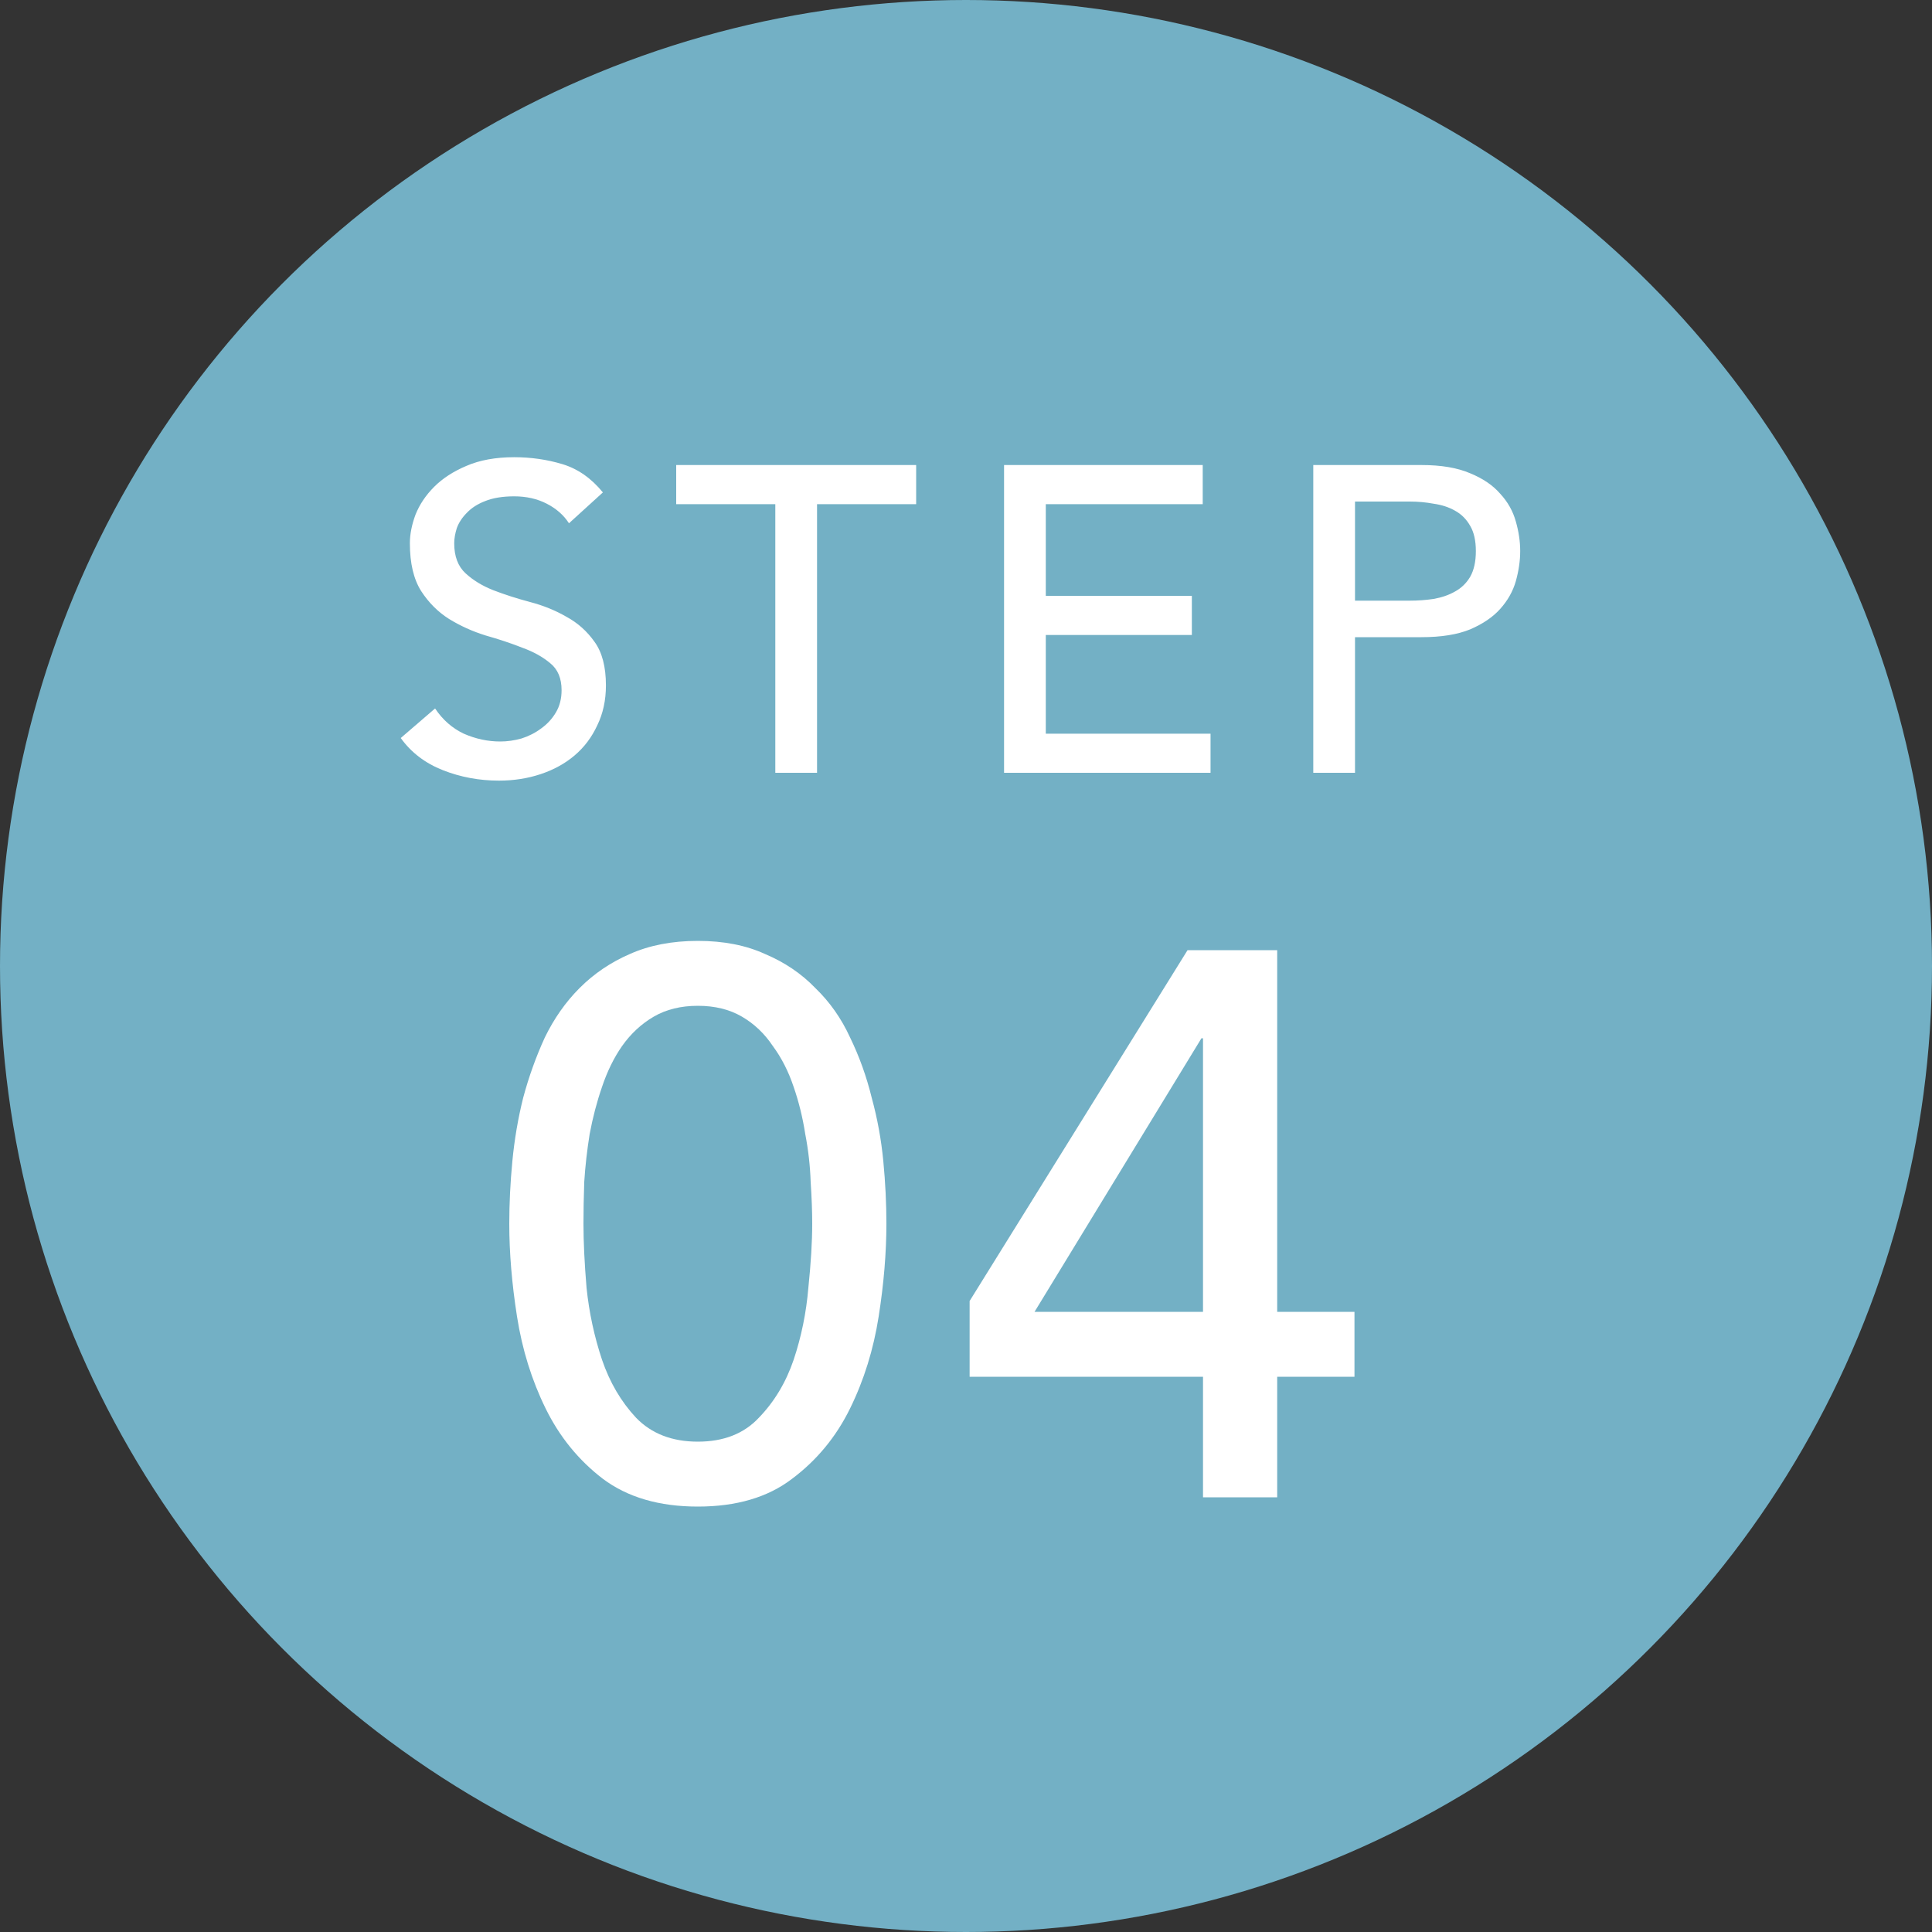
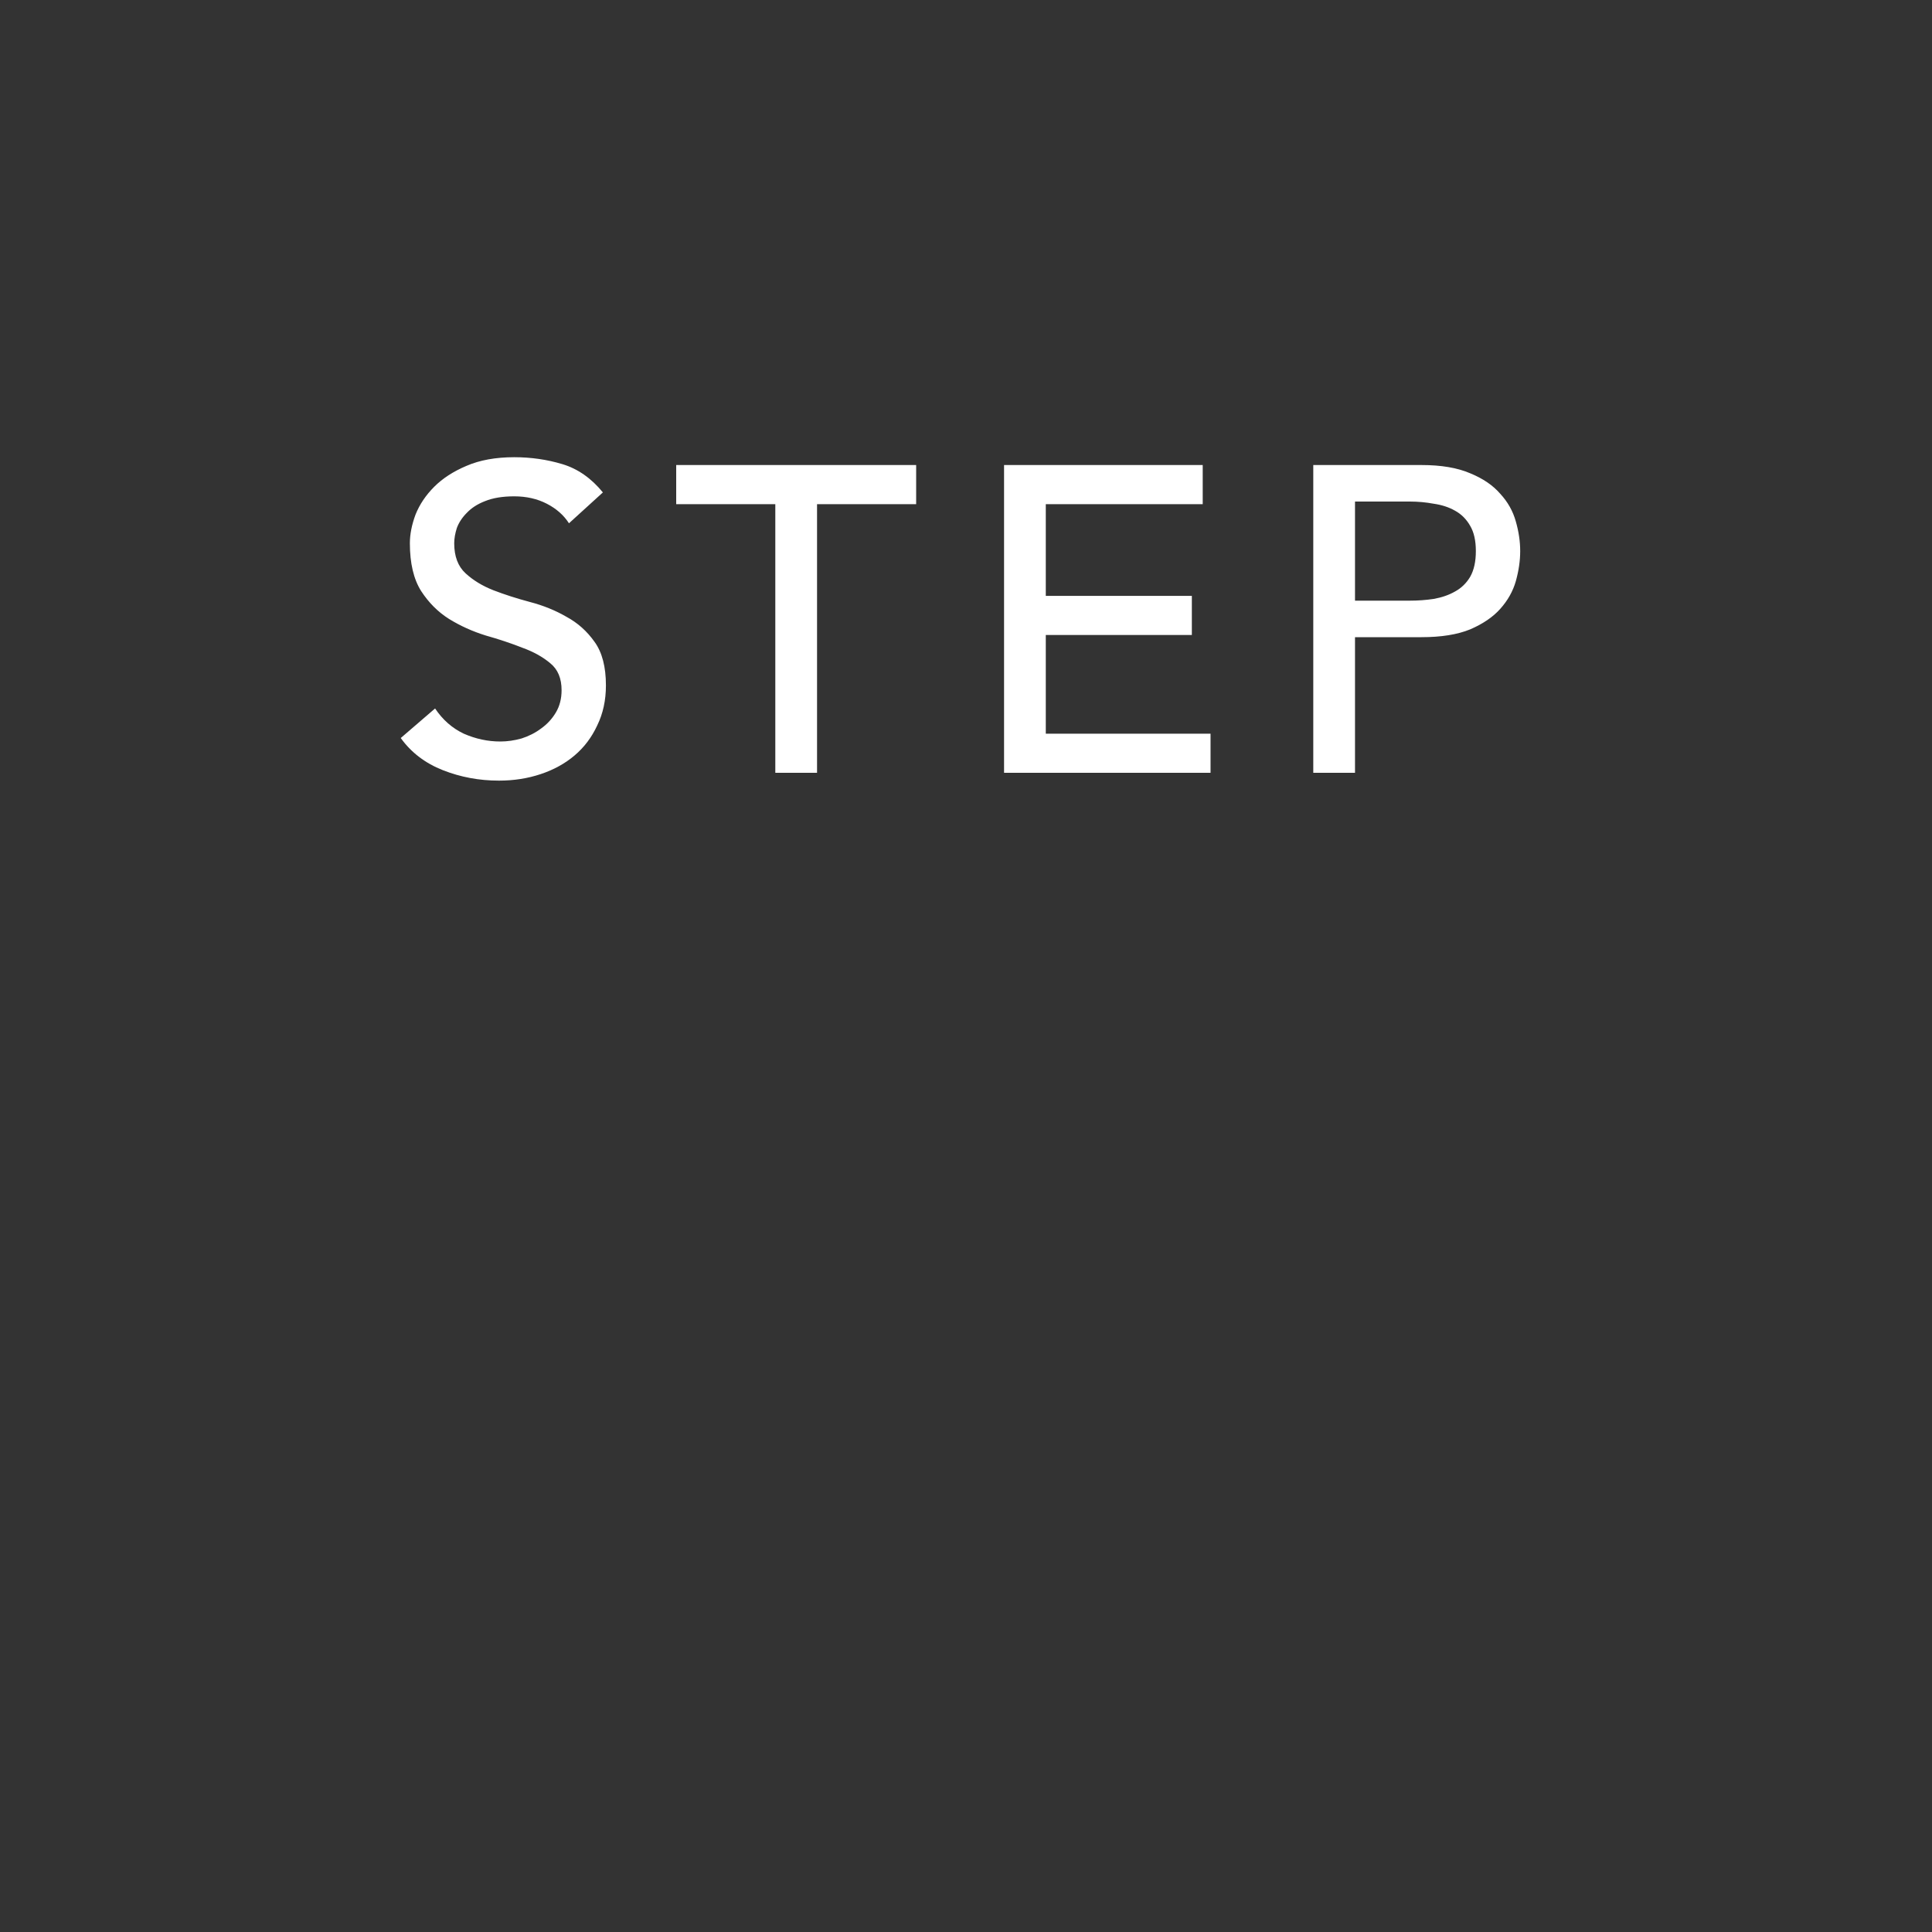
<svg xmlns="http://www.w3.org/2000/svg" width="40" height="40" viewBox="0 0 40 40" fill="none">
  <rect x="0" y="0" width="40" height="40" fill="#333333" stroke="none" />
-   <circle cx="20" cy="20" r="20" fill="#73B0C5" />
  <path d="M9.008 14.668C9.164 14.902 9.362 15.076 9.602 15.19C9.848 15.298 10.1 15.352 10.358 15.352C10.502 15.352 10.649 15.331 10.799 15.289C10.949 15.241 11.084 15.172 11.204 15.082C11.33 14.992 11.432 14.881 11.51 14.749C11.588 14.617 11.627 14.464 11.627 14.29C11.627 14.044 11.549 13.858 11.393 13.732C11.237 13.6 11.042 13.492 10.808 13.408C10.58 13.318 10.328 13.234 10.052 13.156C9.782 13.072 9.53 12.958 9.296 12.814C9.068 12.67 8.876 12.478 8.72 12.238C8.564 11.992 8.486 11.662 8.486 11.248C8.486 11.062 8.525 10.864 8.603 10.654C8.687 10.444 8.816 10.252 8.99 10.078C9.164 9.904 9.386 9.76 9.656 9.646C9.932 9.526 10.262 9.466 10.646 9.466C10.994 9.466 11.327 9.514 11.645 9.61C11.963 9.706 12.242 9.901 12.482 10.195L11.78 10.834C11.672 10.666 11.519 10.531 11.321 10.429C11.123 10.327 10.898 10.276 10.646 10.276C10.406 10.276 10.205 10.309 10.043 10.375C9.887 10.435 9.761 10.516 9.665 10.618C9.569 10.714 9.5 10.819 9.458 10.933C9.422 11.047 9.404 11.152 9.404 11.248C9.404 11.518 9.482 11.725 9.638 11.869C9.794 12.013 9.986 12.13 10.214 12.22C10.448 12.31 10.7 12.391 10.97 12.463C11.246 12.535 11.498 12.637 11.726 12.769C11.96 12.895 12.155 13.069 12.311 13.291C12.467 13.507 12.545 13.807 12.545 14.191C12.545 14.497 12.485 14.773 12.365 15.019C12.251 15.265 12.095 15.472 11.897 15.64C11.699 15.808 11.465 15.937 11.195 16.027C10.925 16.117 10.637 16.162 10.331 16.162C9.923 16.162 9.536 16.09 9.17 15.946C8.804 15.802 8.513 15.58 8.297 15.28L9.008 14.668ZM16.052 10.438H14V9.628H18.968V10.438H16.916V16H16.052V10.438ZM20.788 9.628H24.901V10.438H21.652V12.337H24.676V13.147H21.652V15.19H25.063V16H20.788V9.628ZM27.19 9.628H29.431C29.839 9.628 30.175 9.685 30.439 9.799C30.703 9.907 30.91 10.048 31.06 10.222C31.216 10.39 31.324 10.582 31.384 10.798C31.444 11.008 31.474 11.212 31.474 11.41C31.474 11.608 31.444 11.815 31.384 12.031C31.324 12.241 31.216 12.433 31.06 12.607C30.91 12.775 30.703 12.916 30.439 13.03C30.175 13.138 29.839 13.192 29.431 13.192H28.054V16H27.19V9.628ZM28.054 12.436H29.188C29.356 12.436 29.521 12.424 29.683 12.4C29.851 12.37 29.998 12.319 30.124 12.247C30.256 12.175 30.361 12.073 30.439 11.941C30.517 11.803 30.556 11.626 30.556 11.41C30.556 11.194 30.517 11.02 30.439 10.888C30.361 10.75 30.256 10.645 30.124 10.573C29.998 10.501 29.851 10.453 29.683 10.429C29.521 10.399 29.356 10.384 29.188 10.384H28.054V12.436Z" fill="white" />
-   <path d="M10.544 25.336C10.544 24.92 10.565 24.488 10.608 24.04C10.651 23.592 10.725 23.155 10.832 22.728C10.949 22.291 11.099 21.875 11.28 21.48C11.472 21.085 11.712 20.744 12 20.456C12.299 20.157 12.645 19.923 13.04 19.752C13.445 19.571 13.915 19.48 14.448 19.48C14.981 19.48 15.445 19.571 15.84 19.752C16.245 19.923 16.592 20.157 16.88 20.456C17.179 20.744 17.419 21.085 17.6 21.48C17.792 21.875 17.941 22.291 18.048 22.728C18.165 23.155 18.245 23.592 18.288 24.04C18.331 24.488 18.352 24.92 18.352 25.336C18.352 25.933 18.299 26.573 18.192 27.256C18.085 27.939 17.888 28.573 17.6 29.16C17.312 29.747 16.912 30.232 16.4 30.616C15.899 31 15.248 31.192 14.448 31.192C13.648 31.192 12.992 31 12.48 30.616C11.979 30.232 11.584 29.747 11.296 29.16C11.008 28.573 10.811 27.939 10.704 27.256C10.597 26.573 10.544 25.933 10.544 25.336ZM12.08 25.336C12.08 25.709 12.101 26.152 12.144 26.664C12.197 27.176 12.304 27.672 12.464 28.152C12.624 28.621 12.859 29.021 13.168 29.352C13.488 29.683 13.915 29.848 14.448 29.848C14.981 29.848 15.403 29.683 15.712 29.352C16.032 29.021 16.272 28.621 16.432 28.152C16.592 27.672 16.693 27.176 16.736 26.664C16.789 26.152 16.816 25.709 16.816 25.336C16.816 25.08 16.805 24.792 16.784 24.472C16.773 24.141 16.736 23.811 16.672 23.48C16.619 23.139 16.539 22.813 16.432 22.504C16.325 22.184 16.181 21.901 16 21.656C15.829 21.4 15.616 21.197 15.36 21.048C15.104 20.899 14.8 20.824 14.448 20.824C14.096 20.824 13.792 20.899 13.536 21.048C13.28 21.197 13.061 21.4 12.88 21.656C12.709 21.901 12.571 22.184 12.464 22.504C12.357 22.813 12.272 23.139 12.208 23.48C12.155 23.811 12.117 24.141 12.096 24.472C12.085 24.792 12.08 25.08 12.08 25.336ZM24.907 28.504H20.075V26.936L24.587 19.672H26.443V27.16H28.043V28.504H26.443V31H24.907V28.504ZM24.907 21.496H24.875L21.419 27.16H24.907V21.496Z" fill="white" />
</svg>